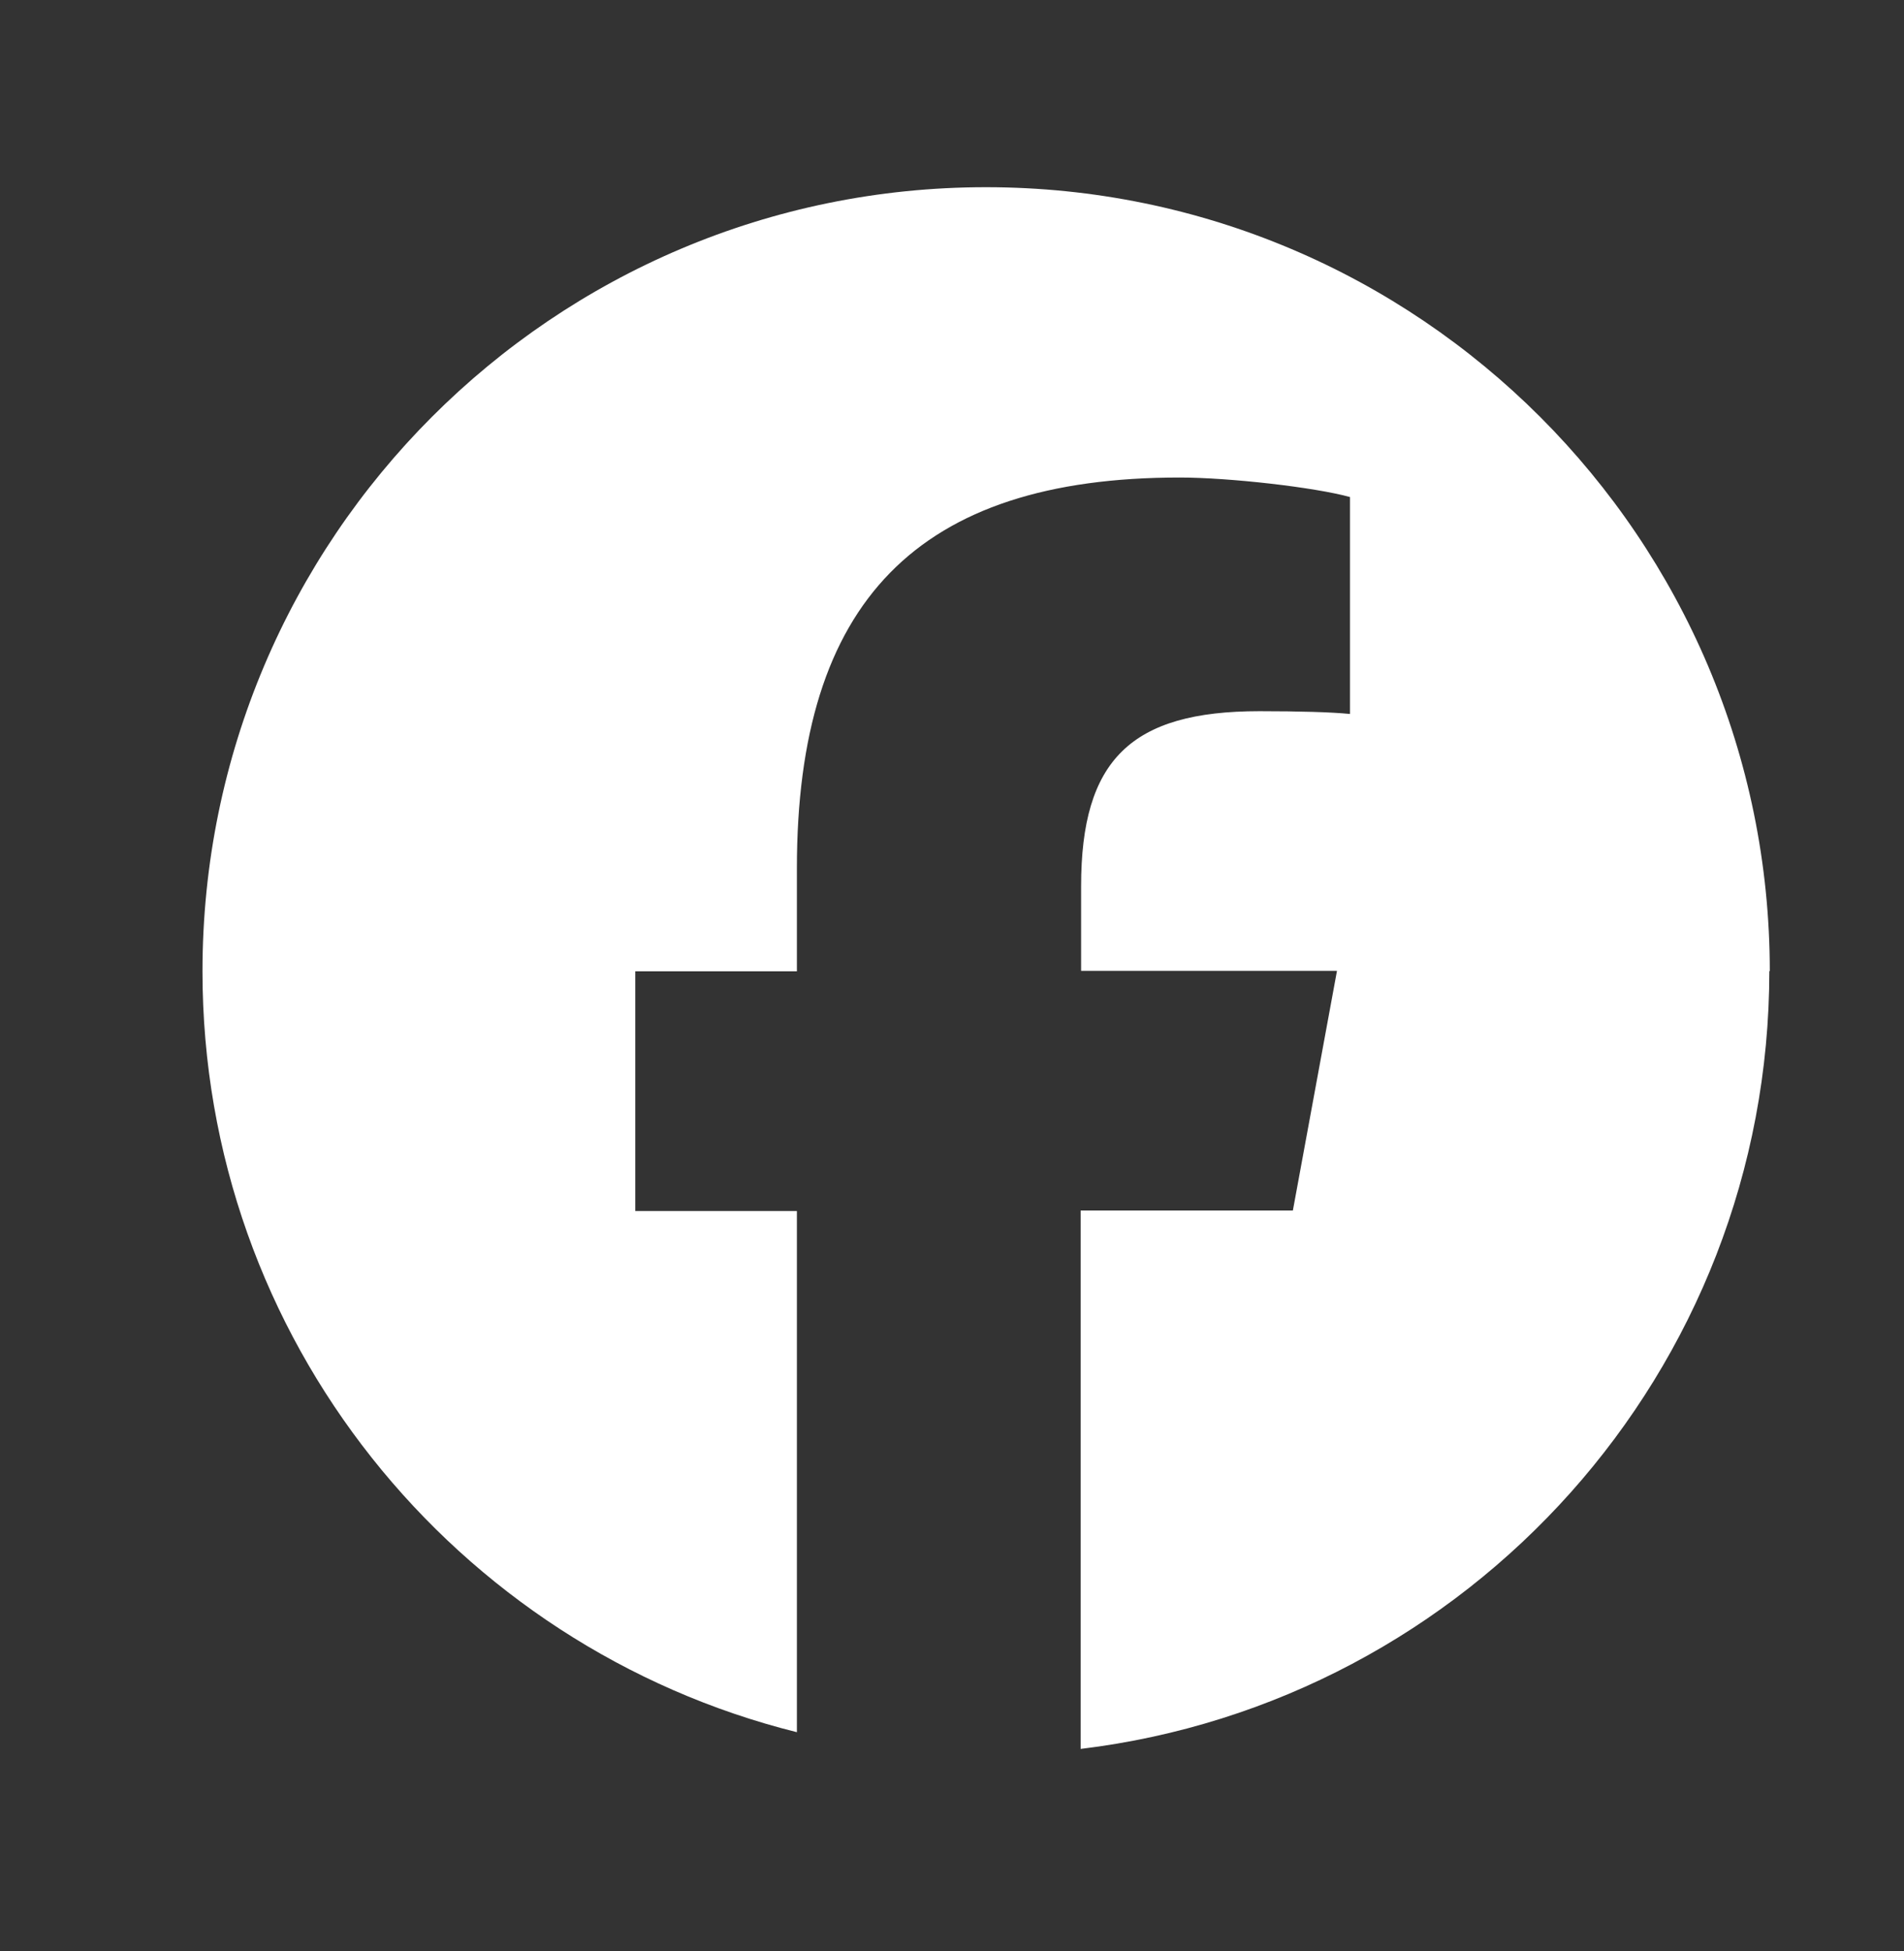
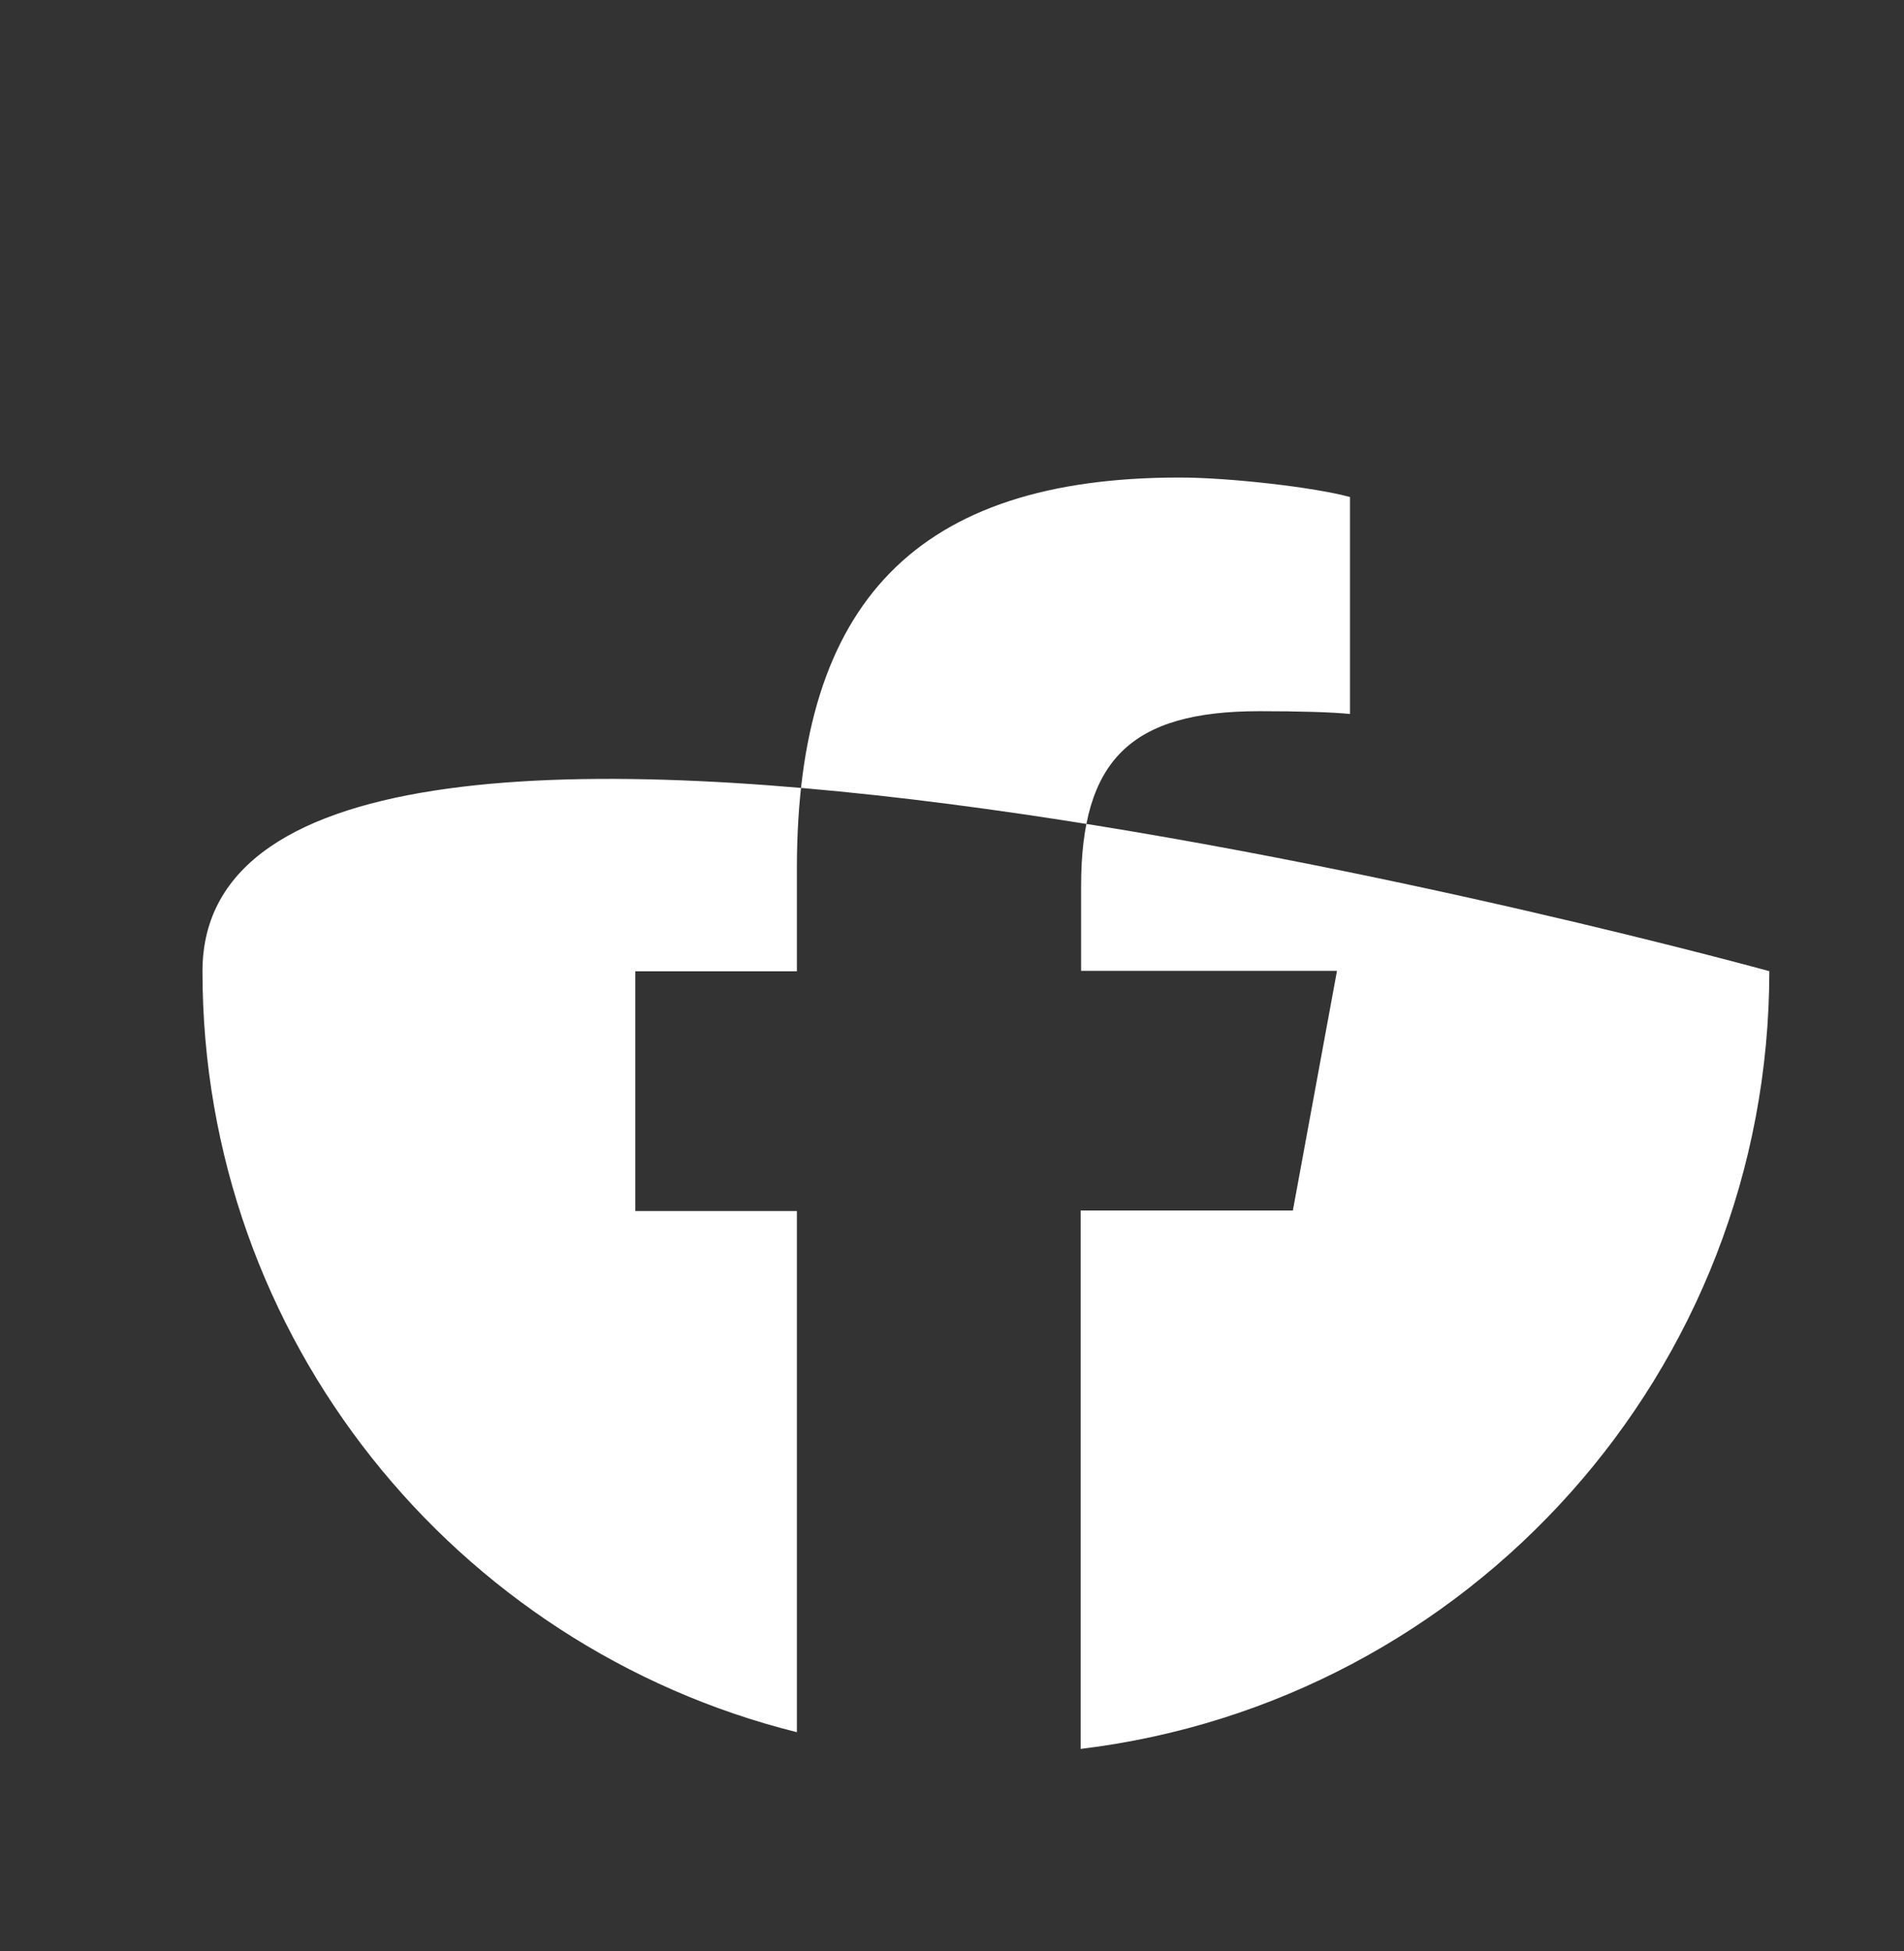
<svg xmlns="http://www.w3.org/2000/svg" id="Calque_1" viewBox="0 0 41 42">
  <rect x="0" y="0" width="41" height="42" fill="#333333" stroke="none" />
  <defs>
    <style>.cls-1{fill:#fff;}</style>
  </defs>
-   <path class="cls-1" d="M38.11,20.91c0-9.32-7.56-16.88-16.88-16.88S4.36,11.59,4.36,20.91c0,7.91,5.45,14.55,12.8,16.38v-11.22h-3.48v-5.16h3.48v-2.22c0-5.74,2.6-8.41,8.24-8.41,1.07,0,2.91,.21,3.67,.42v4.67c-.4-.04-1.09-.06-1.95-.06-2.77,0-3.84,1.05-3.84,3.77v1.82h5.51l-.95,5.16h-4.57v11.59c8.36-1.01,14.83-8.12,14.83-16.75" />
+   <path class="cls-1" d="M38.11,20.91S4.36,11.59,4.36,20.91c0,7.91,5.45,14.55,12.8,16.38v-11.22h-3.48v-5.16h3.48v-2.22c0-5.74,2.6-8.41,8.24-8.41,1.07,0,2.91,.21,3.67,.42v4.67c-.4-.04-1.09-.06-1.95-.06-2.77,0-3.84,1.05-3.84,3.77v1.82h5.51l-.95,5.16h-4.57v11.59c8.36-1.01,14.83-8.12,14.83-16.75" />
</svg>